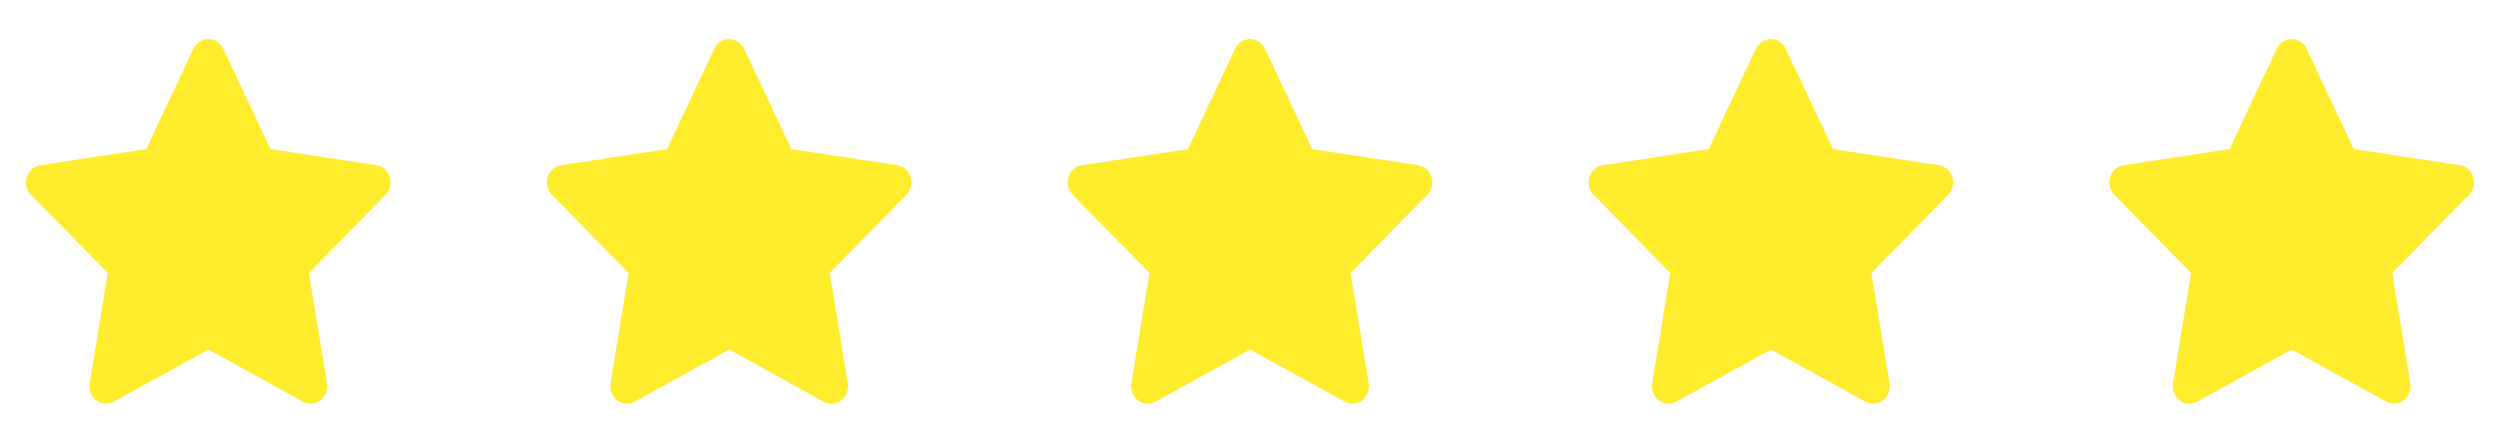
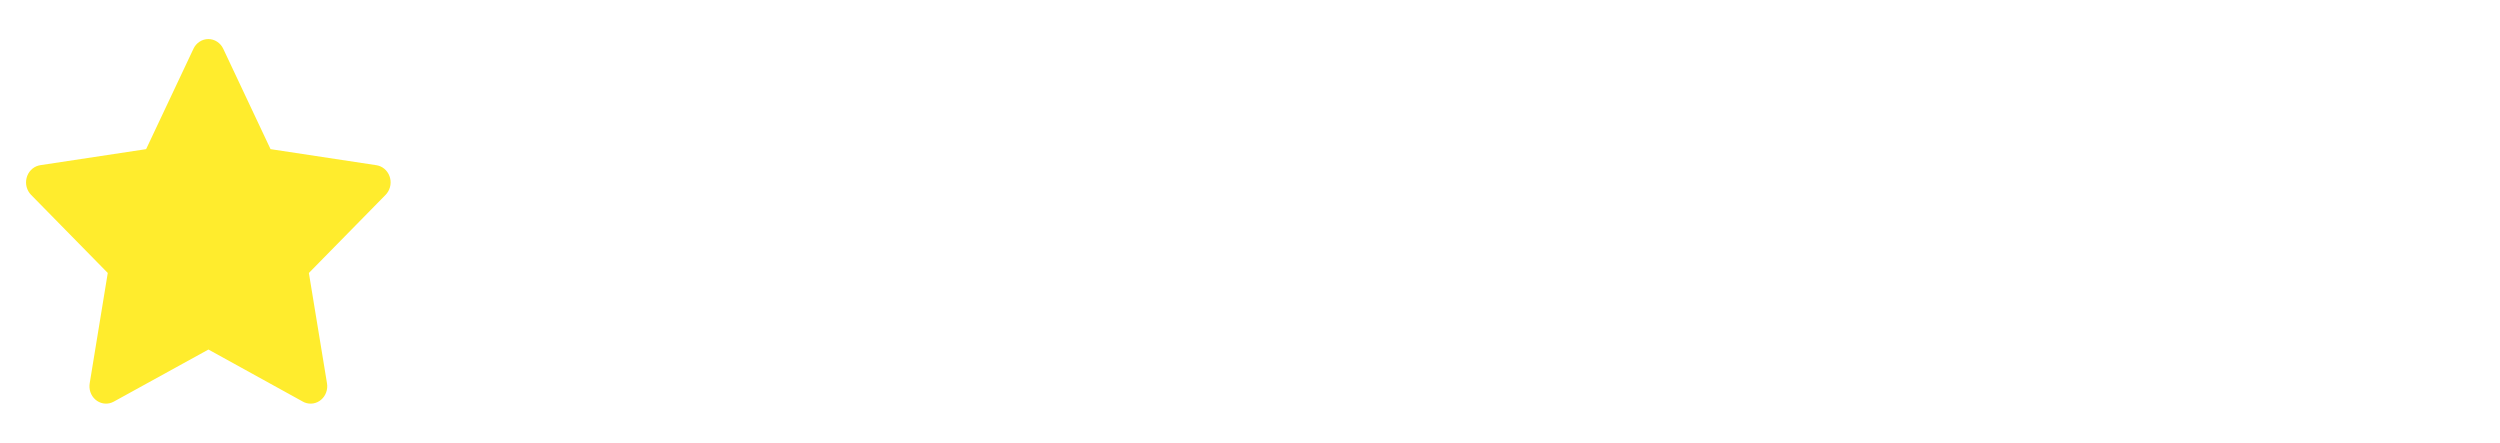
<svg xmlns="http://www.w3.org/2000/svg" viewBox="0 0 96 17" fill="none">
  <path d="M5.611 5.727L1.546 6.343L1.474 6.359C1.365 6.389 1.265 6.449 1.186 6.533C1.106 6.616 1.049 6.721 1.021 6.835C0.992 6.949 0.993 7.069 1.023 7.183C1.054 7.296 1.112 7.4 1.193 7.482L4.138 10.482L3.444 14.72L3.436 14.793C3.429 14.911 3.452 15.029 3.503 15.134C3.554 15.24 3.631 15.329 3.726 15.393C3.821 15.457 3.931 15.494 4.043 15.499C4.156 15.504 4.268 15.478 4.368 15.423L8.004 13.422L11.632 15.423L11.695 15.454C11.8 15.497 11.915 15.51 12.026 15.492C12.138 15.474 12.243 15.425 12.331 15.35C12.418 15.276 12.486 15.178 12.525 15.067C12.565 14.957 12.576 14.837 12.557 14.72L11.861 10.482L14.808 7.481L14.857 7.424C14.928 7.333 14.975 7.223 14.992 7.107C15.01 6.99 14.997 6.871 14.956 6.761C14.915 6.652 14.847 6.555 14.759 6.482C14.671 6.409 14.566 6.361 14.454 6.344L10.389 5.727L8.572 1.872C8.519 1.76 8.438 1.666 8.337 1.601C8.236 1.535 8.119 1.5 8 1.5C7.881 1.5 7.765 1.535 7.664 1.601C7.563 1.666 7.481 1.76 7.429 1.872L5.611 5.727Z" fill="#FFEC2D" />
-   <path d="M25.611 5.727L21.546 6.343L21.474 6.359C21.365 6.389 21.265 6.449 21.186 6.533C21.106 6.616 21.049 6.721 21.021 6.835C20.992 6.949 20.993 7.069 21.023 7.183C21.054 7.296 21.112 7.4 21.193 7.482L24.138 10.482L23.444 14.72L23.436 14.793C23.429 14.911 23.452 15.029 23.503 15.134C23.555 15.24 23.631 15.329 23.726 15.393C23.821 15.457 23.931 15.494 24.044 15.499C24.156 15.504 24.268 15.478 24.368 15.423L28.004 13.422L31.631 15.423L31.695 15.454C31.8 15.497 31.915 15.51 32.026 15.492C32.138 15.474 32.243 15.425 32.331 15.35C32.419 15.276 32.486 15.178 32.525 15.067C32.565 14.957 32.576 14.837 32.557 14.72L31.861 10.482L34.808 7.481L34.858 7.424C34.928 7.333 34.975 7.223 34.992 7.107C35.01 6.99 34.997 6.871 34.956 6.761C34.915 6.652 34.847 6.555 34.759 6.482C34.671 6.409 34.566 6.361 34.454 6.344L30.389 5.727L28.572 1.872C28.519 1.76 28.438 1.666 28.337 1.601C28.236 1.535 28.119 1.5 28 1.5C27.881 1.5 27.765 1.535 27.664 1.601C27.563 1.666 27.481 1.76 27.429 1.872L25.611 5.727Z" fill="#FFEC2D" />
-   <path d="M45.611 5.727L41.546 6.343L41.474 6.359C41.365 6.389 41.265 6.449 41.186 6.533C41.106 6.616 41.049 6.721 41.021 6.835C40.992 6.949 40.993 7.069 41.023 7.183C41.054 7.296 41.112 7.4 41.193 7.482L44.138 10.482L43.444 14.72L43.435 14.793C43.429 14.911 43.452 15.029 43.503 15.134C43.554 15.24 43.631 15.329 43.726 15.393C43.821 15.457 43.931 15.494 44.044 15.499C44.156 15.504 44.268 15.478 44.368 15.423L48.004 13.422L51.632 15.423L51.695 15.454C51.8 15.497 51.915 15.51 52.026 15.492C52.138 15.474 52.243 15.425 52.331 15.35C52.419 15.276 52.486 15.178 52.525 15.067C52.565 14.957 52.576 14.837 52.557 14.72L51.861 10.482L54.808 7.481L54.858 7.424C54.928 7.333 54.975 7.223 54.992 7.107C55.01 6.99 54.997 6.871 54.956 6.761C54.915 6.652 54.847 6.555 54.759 6.482C54.671 6.409 54.566 6.361 54.454 6.344L50.389 5.727L48.572 1.872C48.519 1.76 48.438 1.666 48.337 1.601C48.236 1.535 48.119 1.5 48 1.5C47.881 1.5 47.765 1.535 47.664 1.601C47.563 1.666 47.481 1.76 47.429 1.872L45.611 5.727Z" fill="#FFEC2D" />
-   <path d="M65.611 5.727L61.546 6.343L61.474 6.359C61.365 6.389 61.265 6.449 61.186 6.533C61.106 6.616 61.049 6.721 61.021 6.835C60.992 6.949 60.993 7.069 61.023 7.183C61.054 7.296 61.112 7.4 61.193 7.482L64.138 10.482L63.444 14.72L63.435 14.793C63.429 14.911 63.452 15.029 63.503 15.134C63.554 15.24 63.631 15.329 63.726 15.393C63.821 15.457 63.931 15.494 64.043 15.499C64.156 15.504 64.268 15.478 64.368 15.423L68.004 13.422L71.632 15.423L71.695 15.454C71.8 15.497 71.915 15.51 72.026 15.492C72.138 15.474 72.243 15.425 72.331 15.35C72.418 15.276 72.486 15.178 72.525 15.067C72.565 14.957 72.576 14.837 72.557 14.72L71.862 10.482L74.808 7.481L74.858 7.424C74.928 7.333 74.975 7.223 74.992 7.107C75.01 6.99 74.997 6.871 74.956 6.761C74.915 6.652 74.847 6.555 74.759 6.482C74.671 6.409 74.566 6.361 74.454 6.344L70.389 5.727L68.572 1.872C68.519 1.76 68.438 1.666 68.337 1.601C68.236 1.535 68.119 1.5 68 1.5C67.881 1.5 67.765 1.535 67.664 1.601C67.563 1.666 67.481 1.76 67.429 1.872L65.611 5.727Z" fill="#FFEC2D" />
-   <path d="M85.611 5.727L81.546 6.343L81.474 6.359C81.365 6.389 81.265 6.449 81.186 6.533C81.106 6.616 81.049 6.721 81.021 6.835C80.992 6.949 80.993 7.069 81.023 7.183C81.054 7.296 81.112 7.4 81.193 7.482L84.138 10.482L83.444 14.72L83.436 14.793C83.429 14.911 83.452 15.029 83.503 15.134C83.555 15.24 83.631 15.329 83.726 15.393C83.821 15.457 83.931 15.494 84.043 15.499C84.156 15.504 84.268 15.478 84.368 15.423L88.004 13.422L91.632 15.423L91.695 15.454C91.8 15.497 91.915 15.51 92.026 15.492C92.138 15.474 92.243 15.425 92.331 15.35C92.418 15.276 92.486 15.178 92.525 15.067C92.565 14.957 92.576 14.837 92.557 14.72L91.862 10.482L94.808 7.481L94.858 7.424C94.928 7.333 94.975 7.223 94.992 7.107C95.01 6.99 94.997 6.871 94.956 6.761C94.915 6.652 94.847 6.555 94.759 6.482C94.671 6.409 94.566 6.361 94.454 6.344L90.389 5.727L88.572 1.872C88.519 1.76 88.438 1.666 88.337 1.601C88.236 1.535 88.119 1.5 88 1.5C87.881 1.5 87.765 1.535 87.664 1.601C87.563 1.666 87.481 1.76 87.429 1.872L85.611 5.727Z" fill="#FFEC2D" />
</svg>